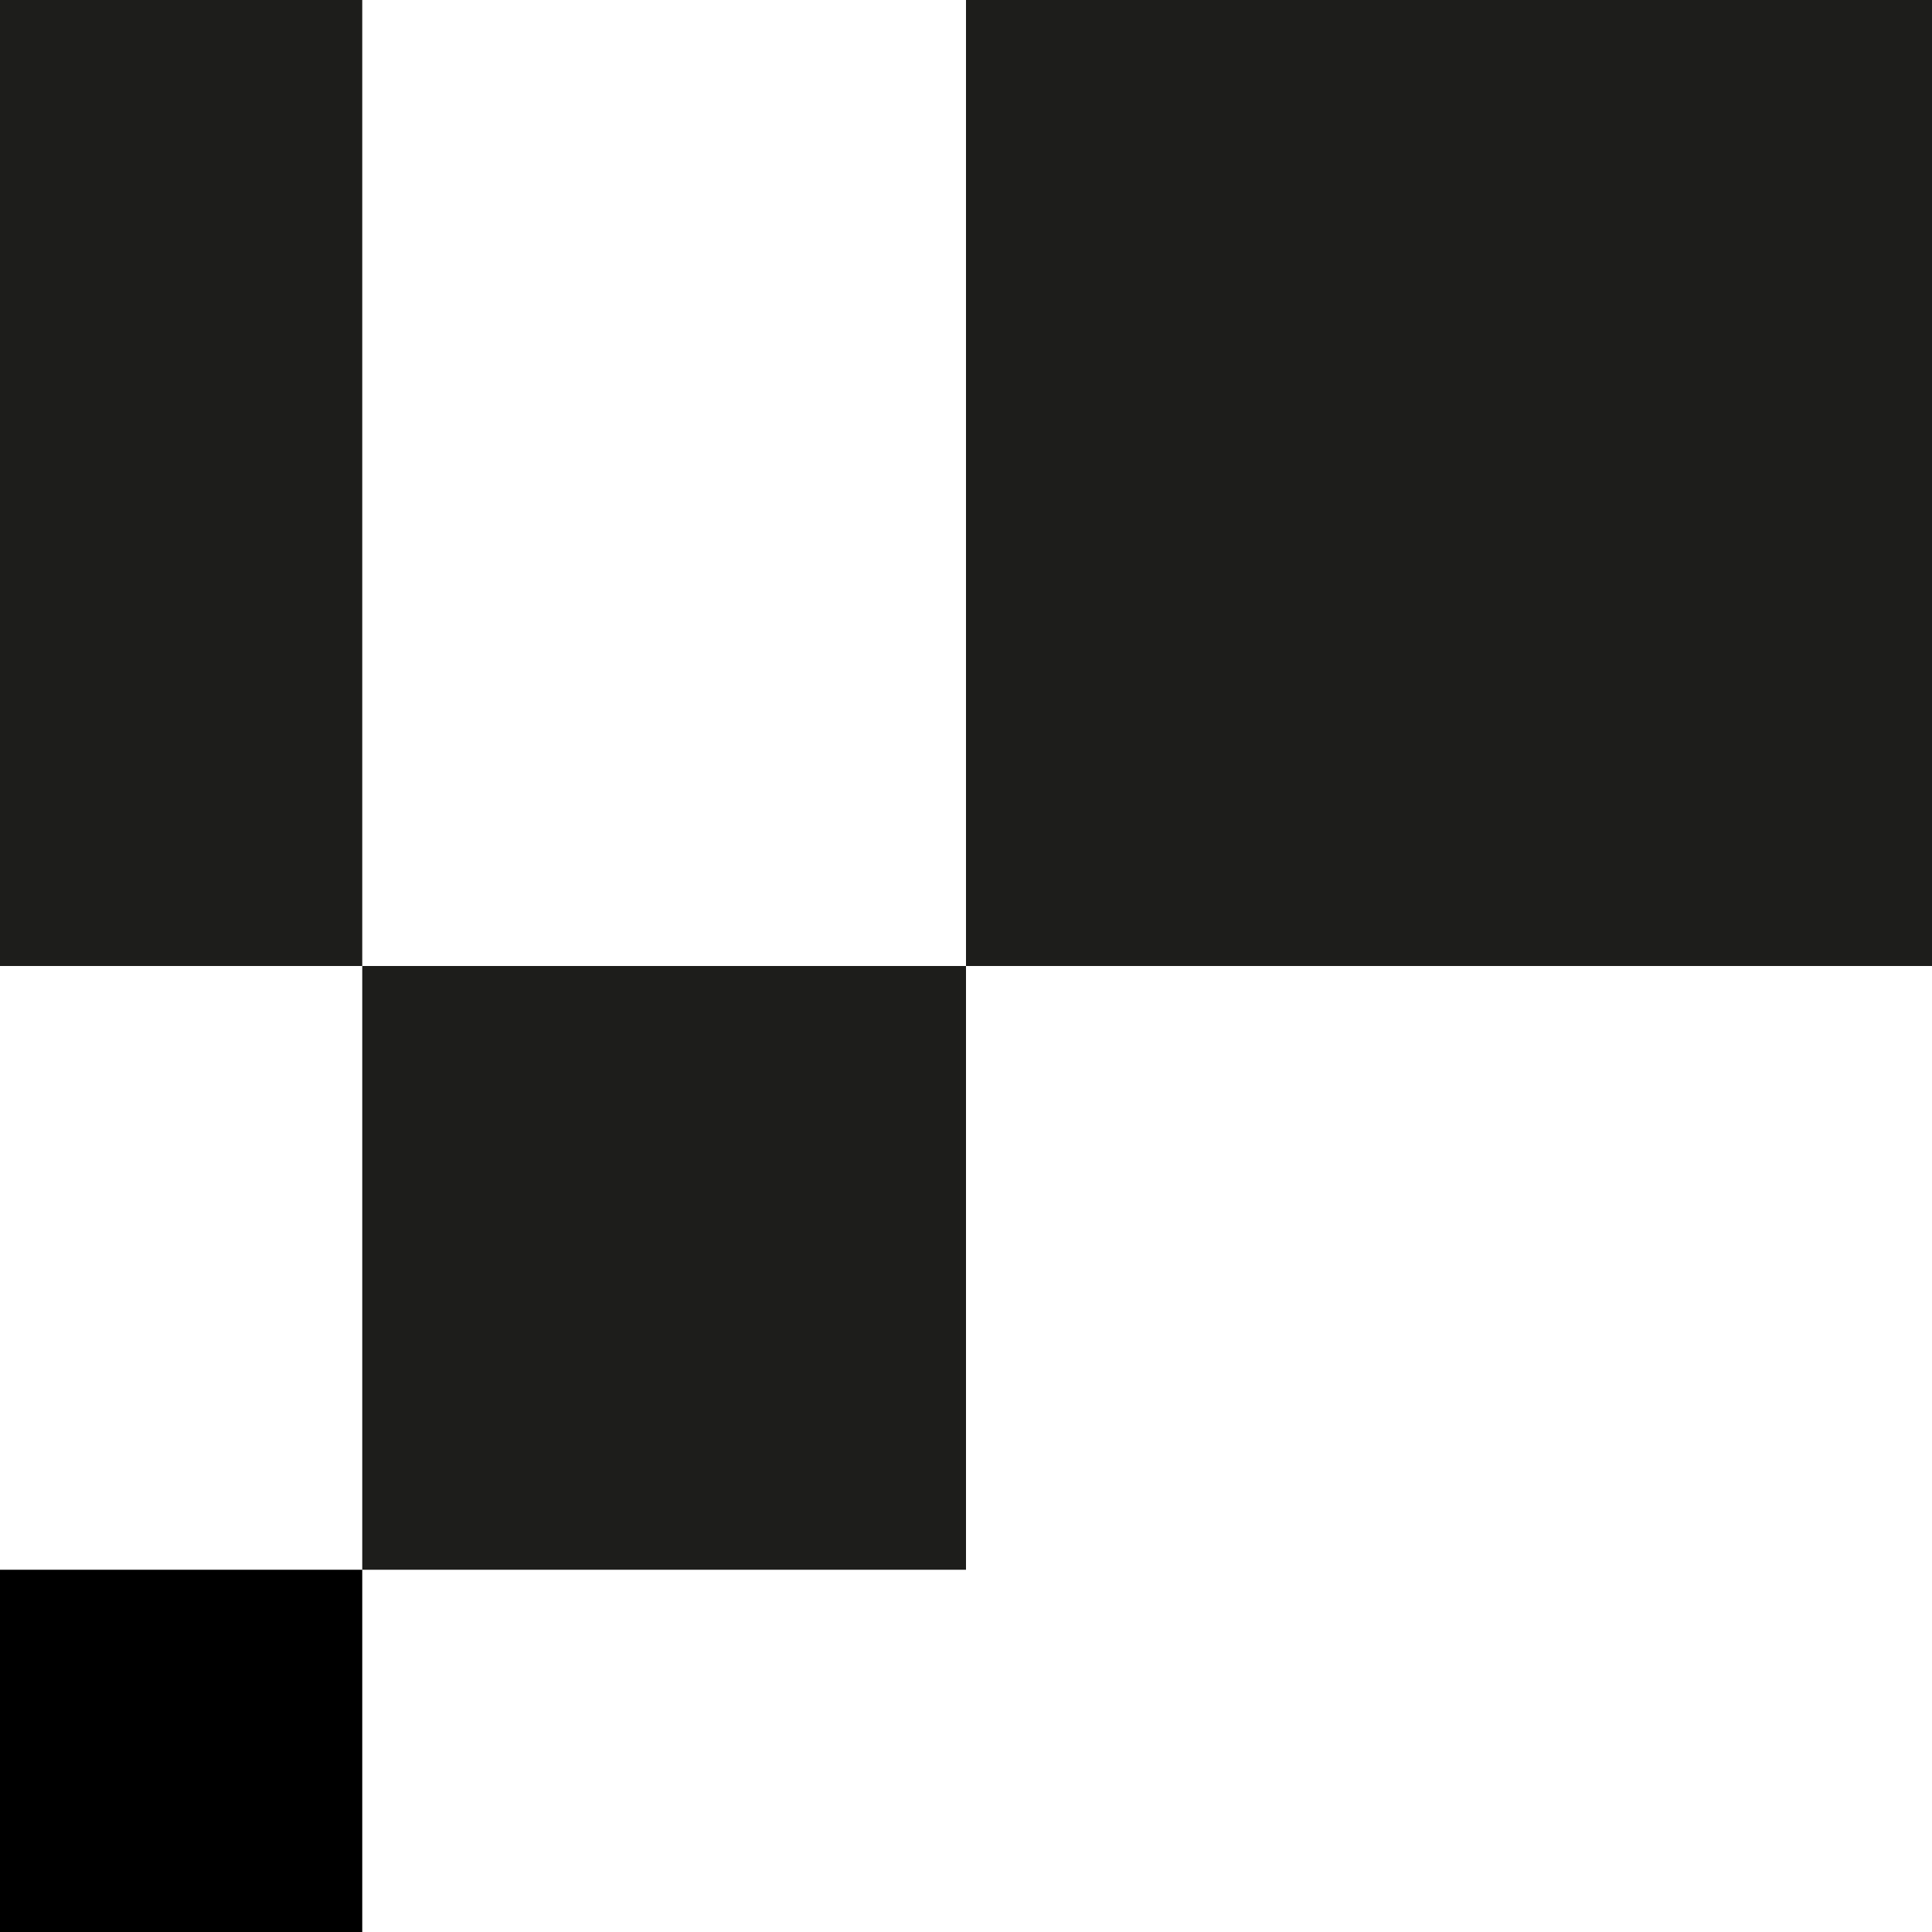
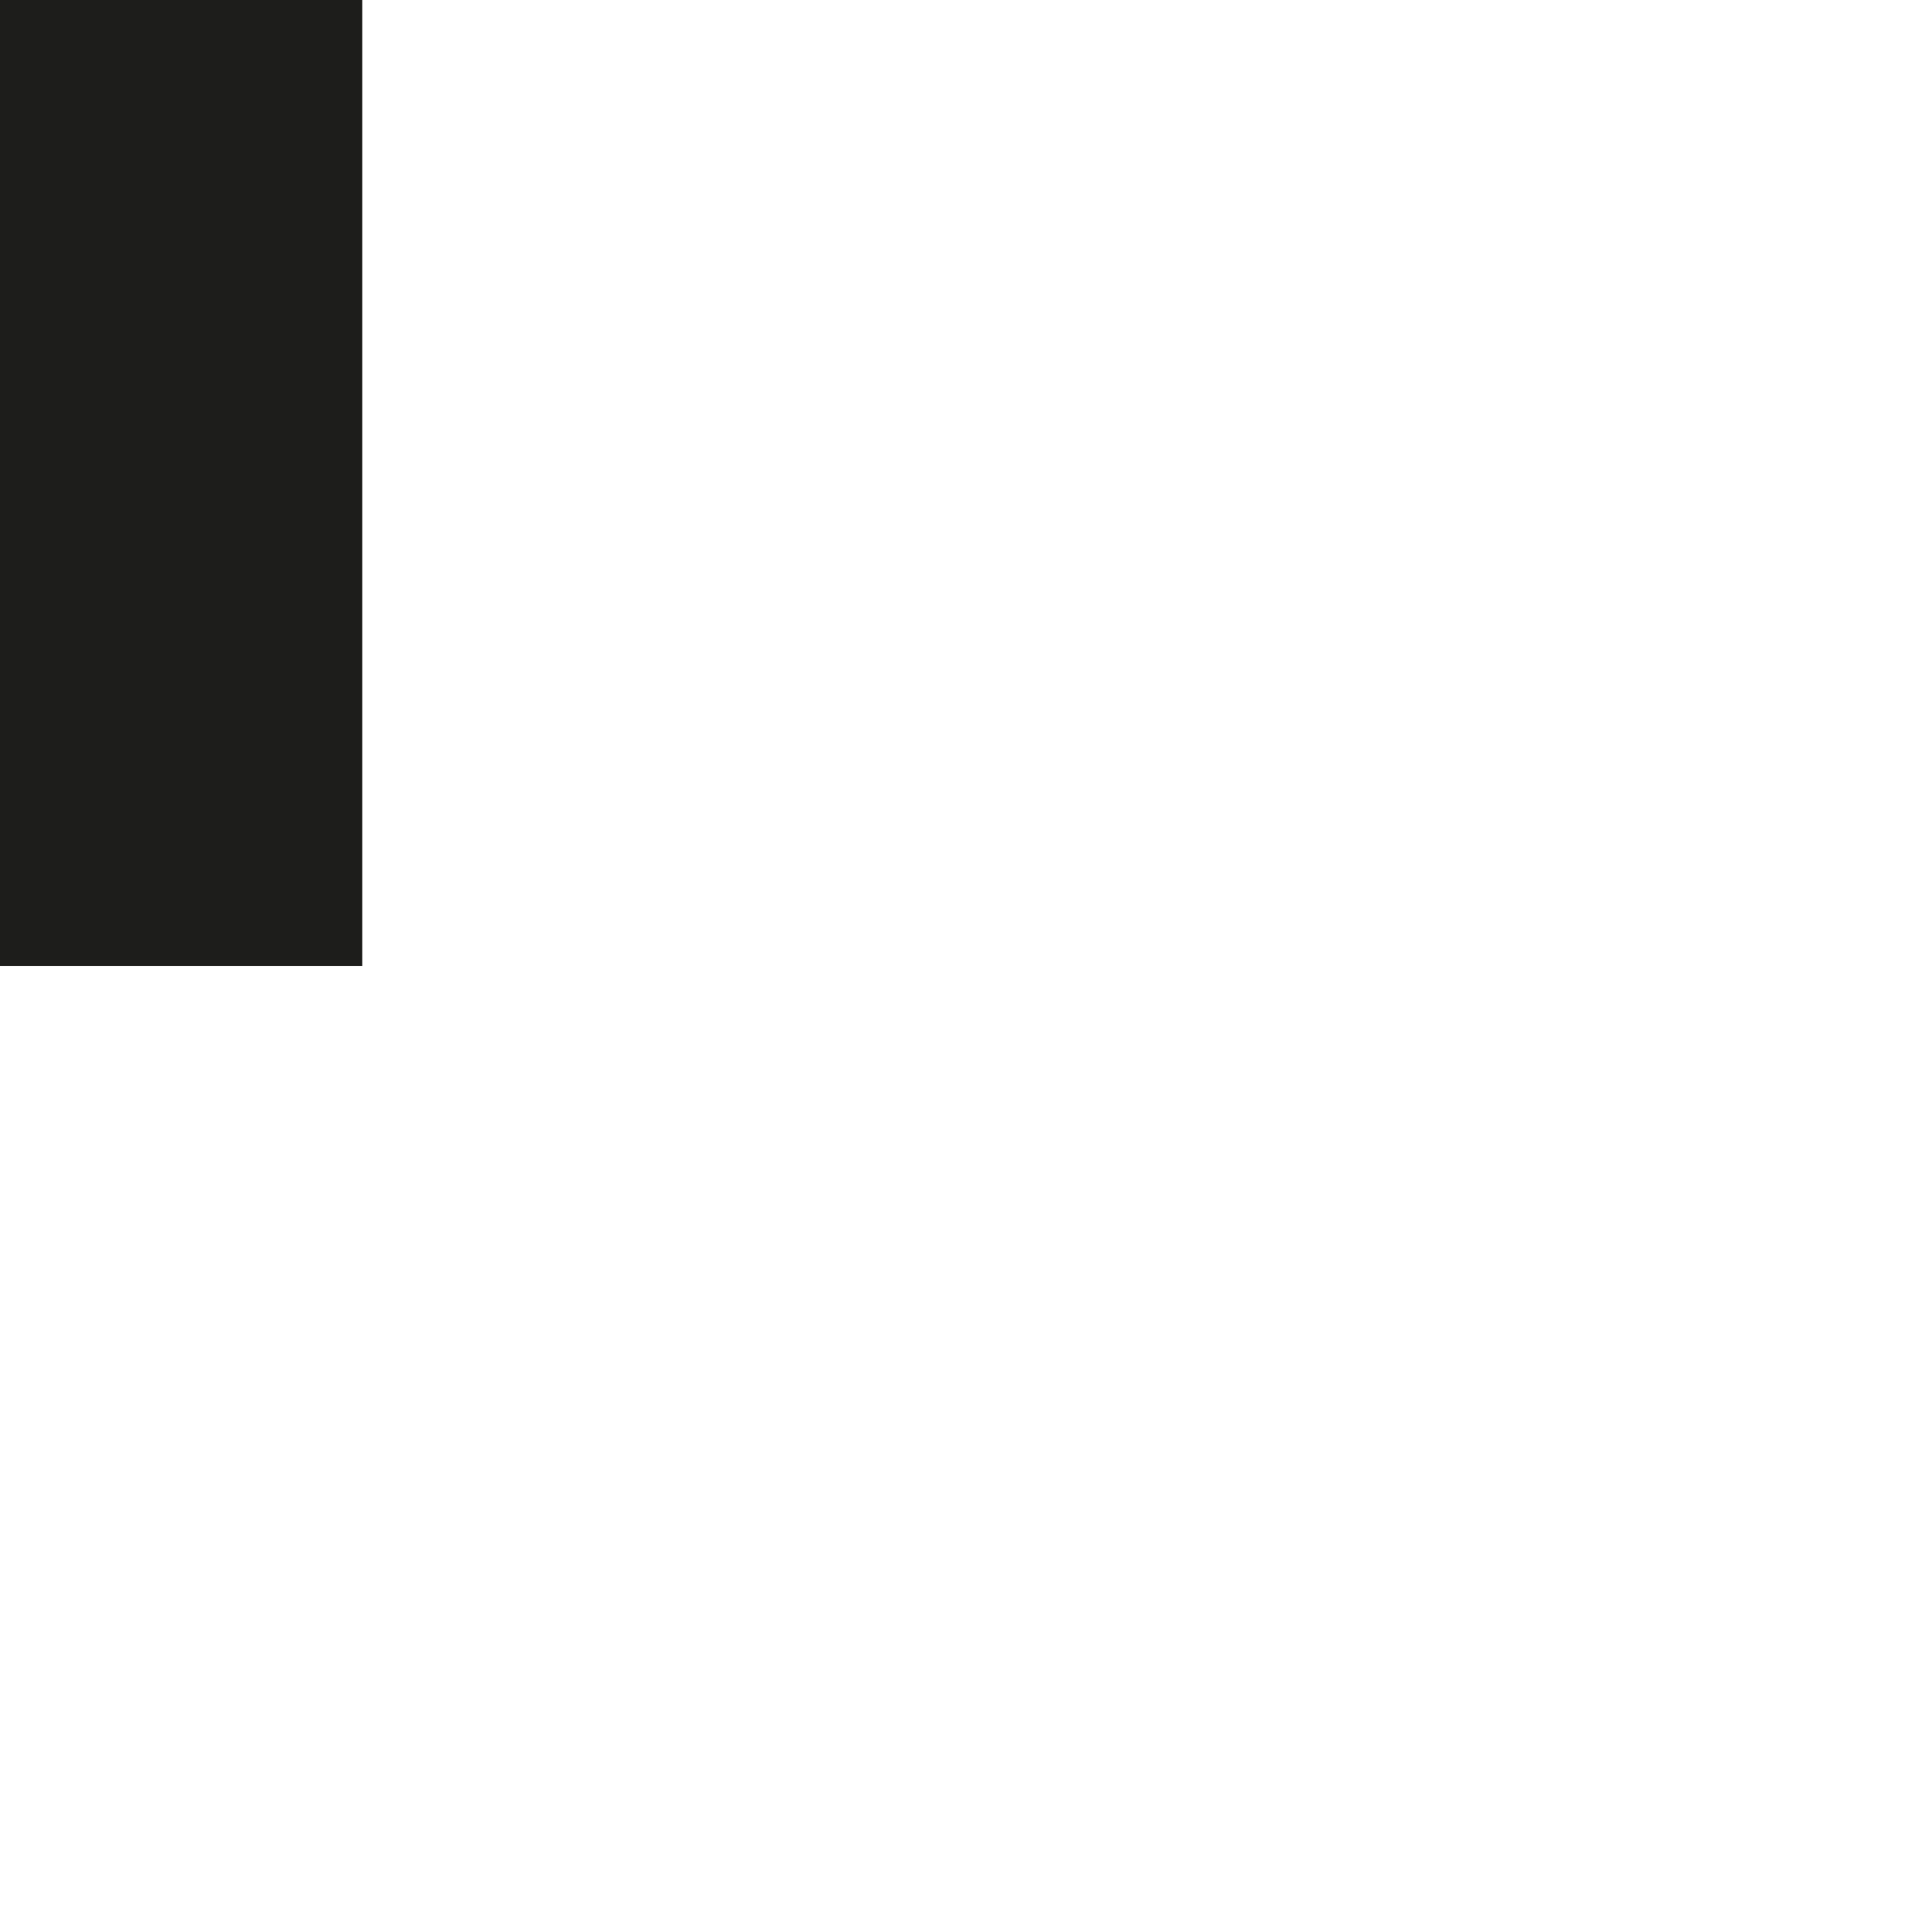
<svg xmlns="http://www.w3.org/2000/svg" id="Lager_1" version="1.1" viewBox="0 0 640 640">
  <defs>
    <style>
      .st0 {
        fill: #1d1d1b;
      }
    </style>
  </defs>
-   <path d="M0,520h120v120H0v-120Z" />
  <path class="st0" d="M0,0h120v320H0V0Z" />
-   <path class="st0" d="M120,320h200v200H120v-200Z" />
-   <path class="st0" d="M320,0h320v320h-320V0Z" />
</svg>